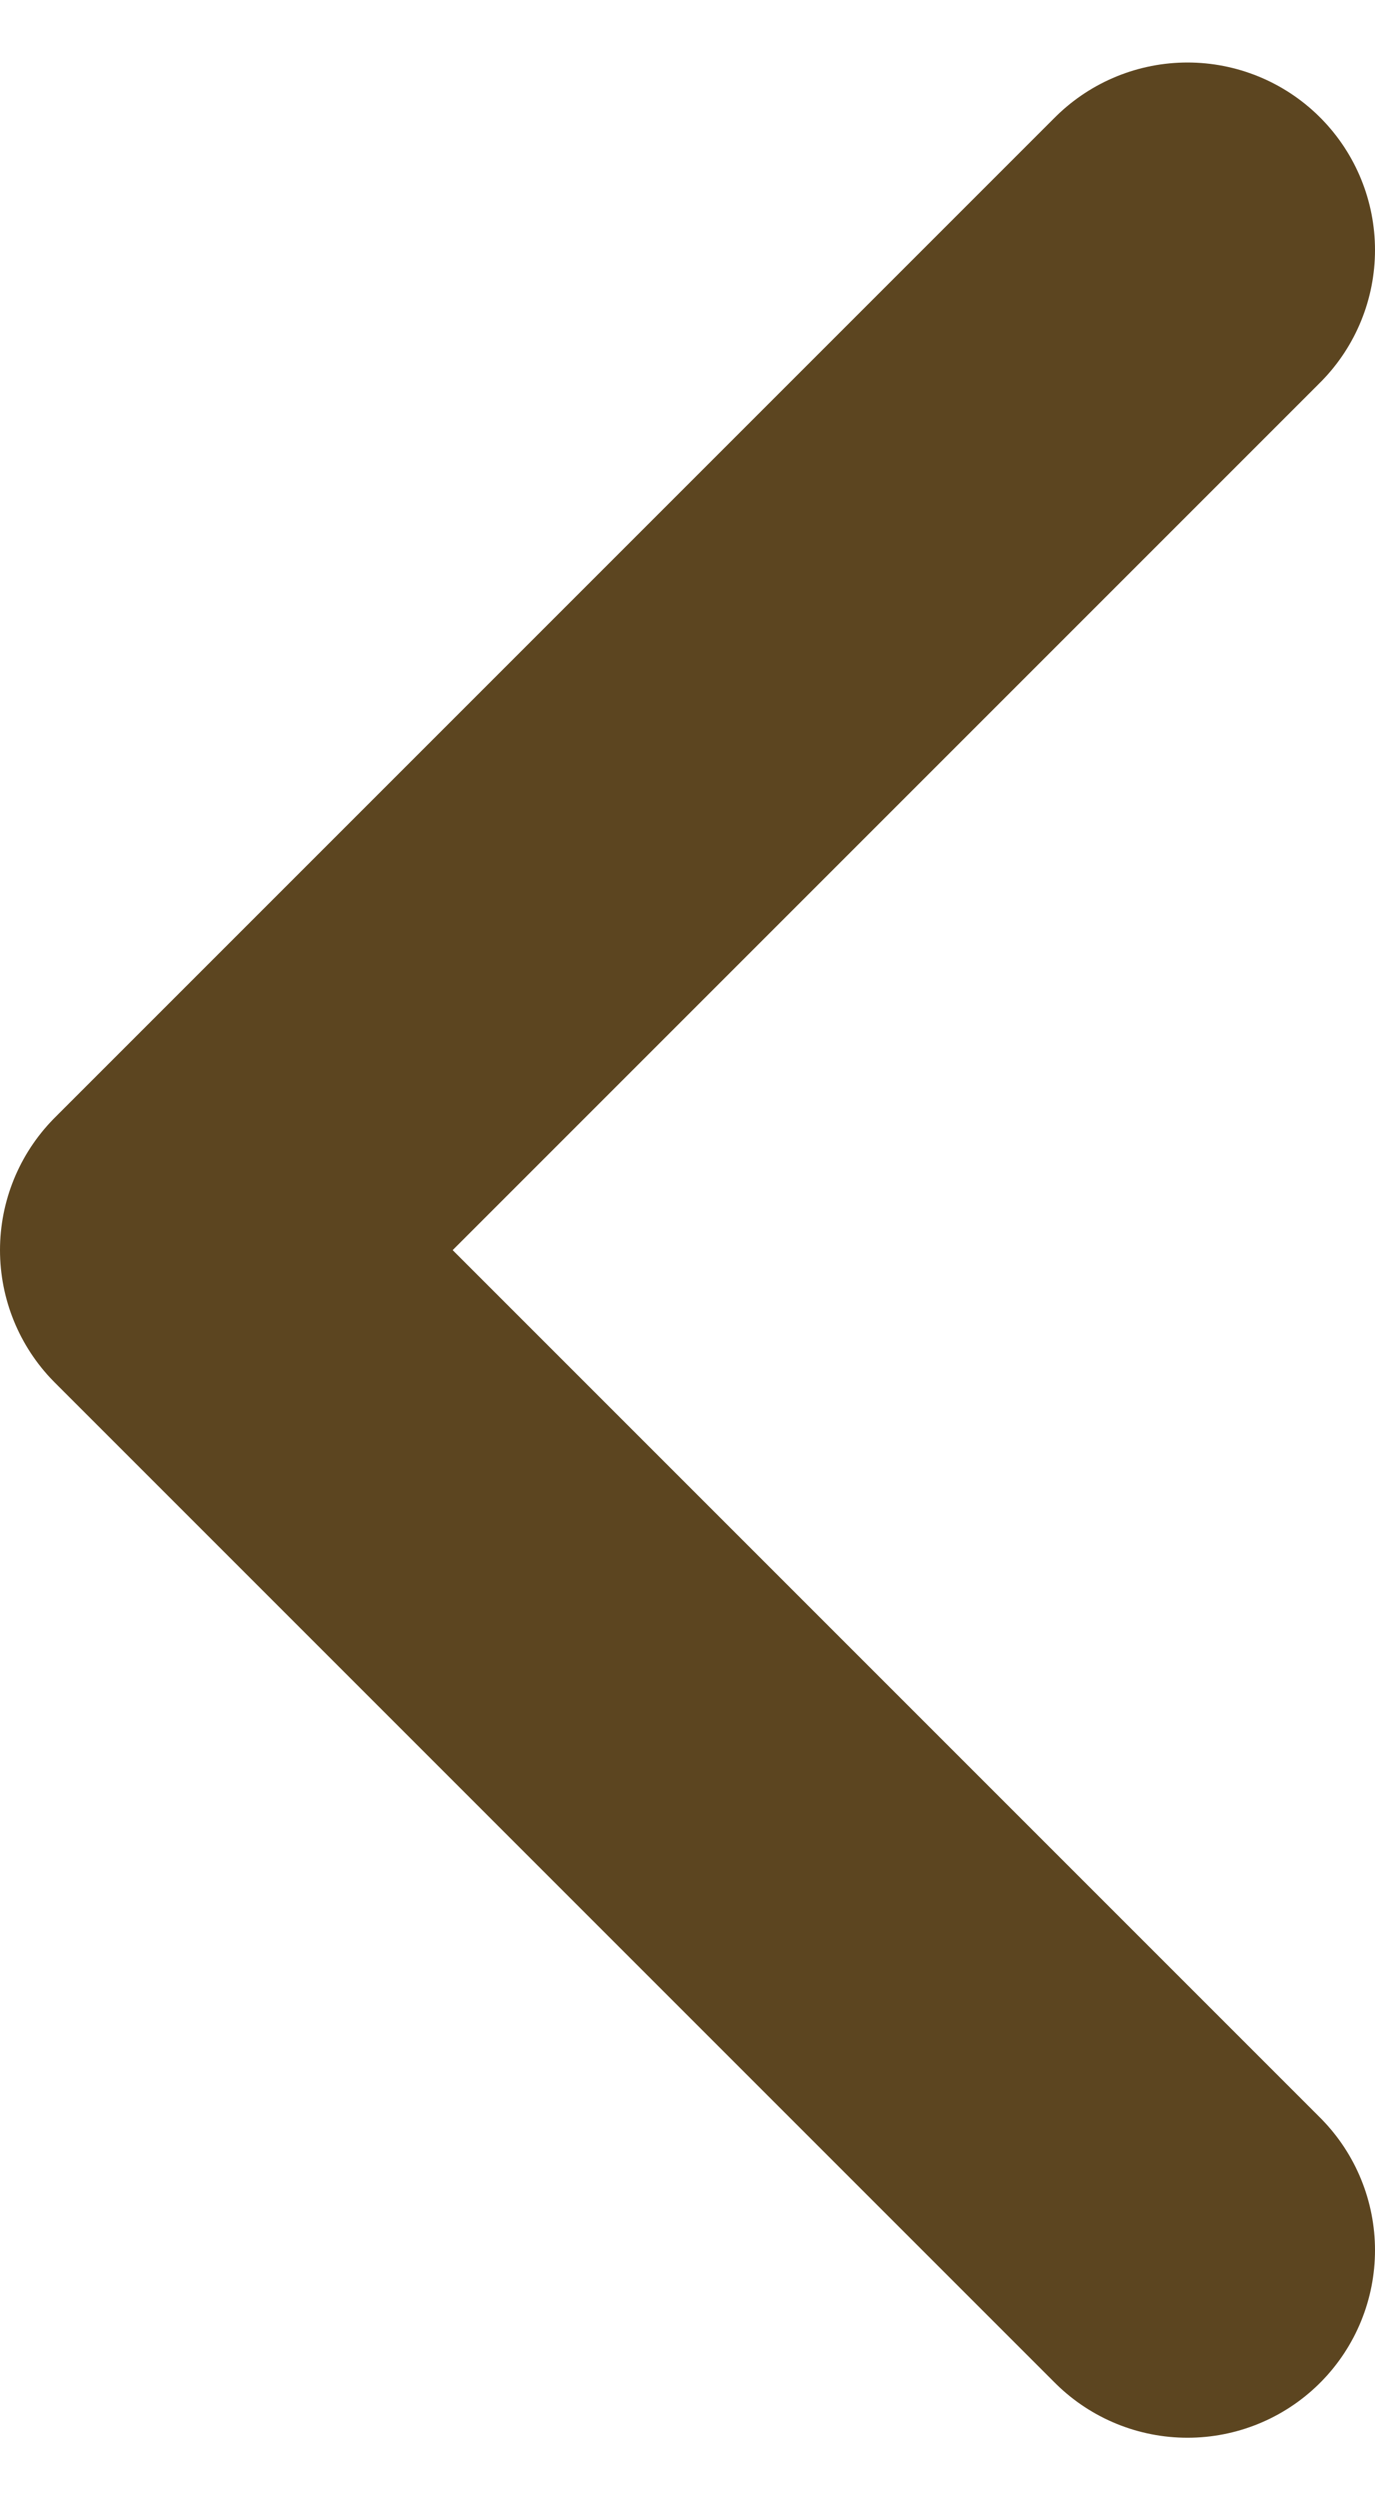
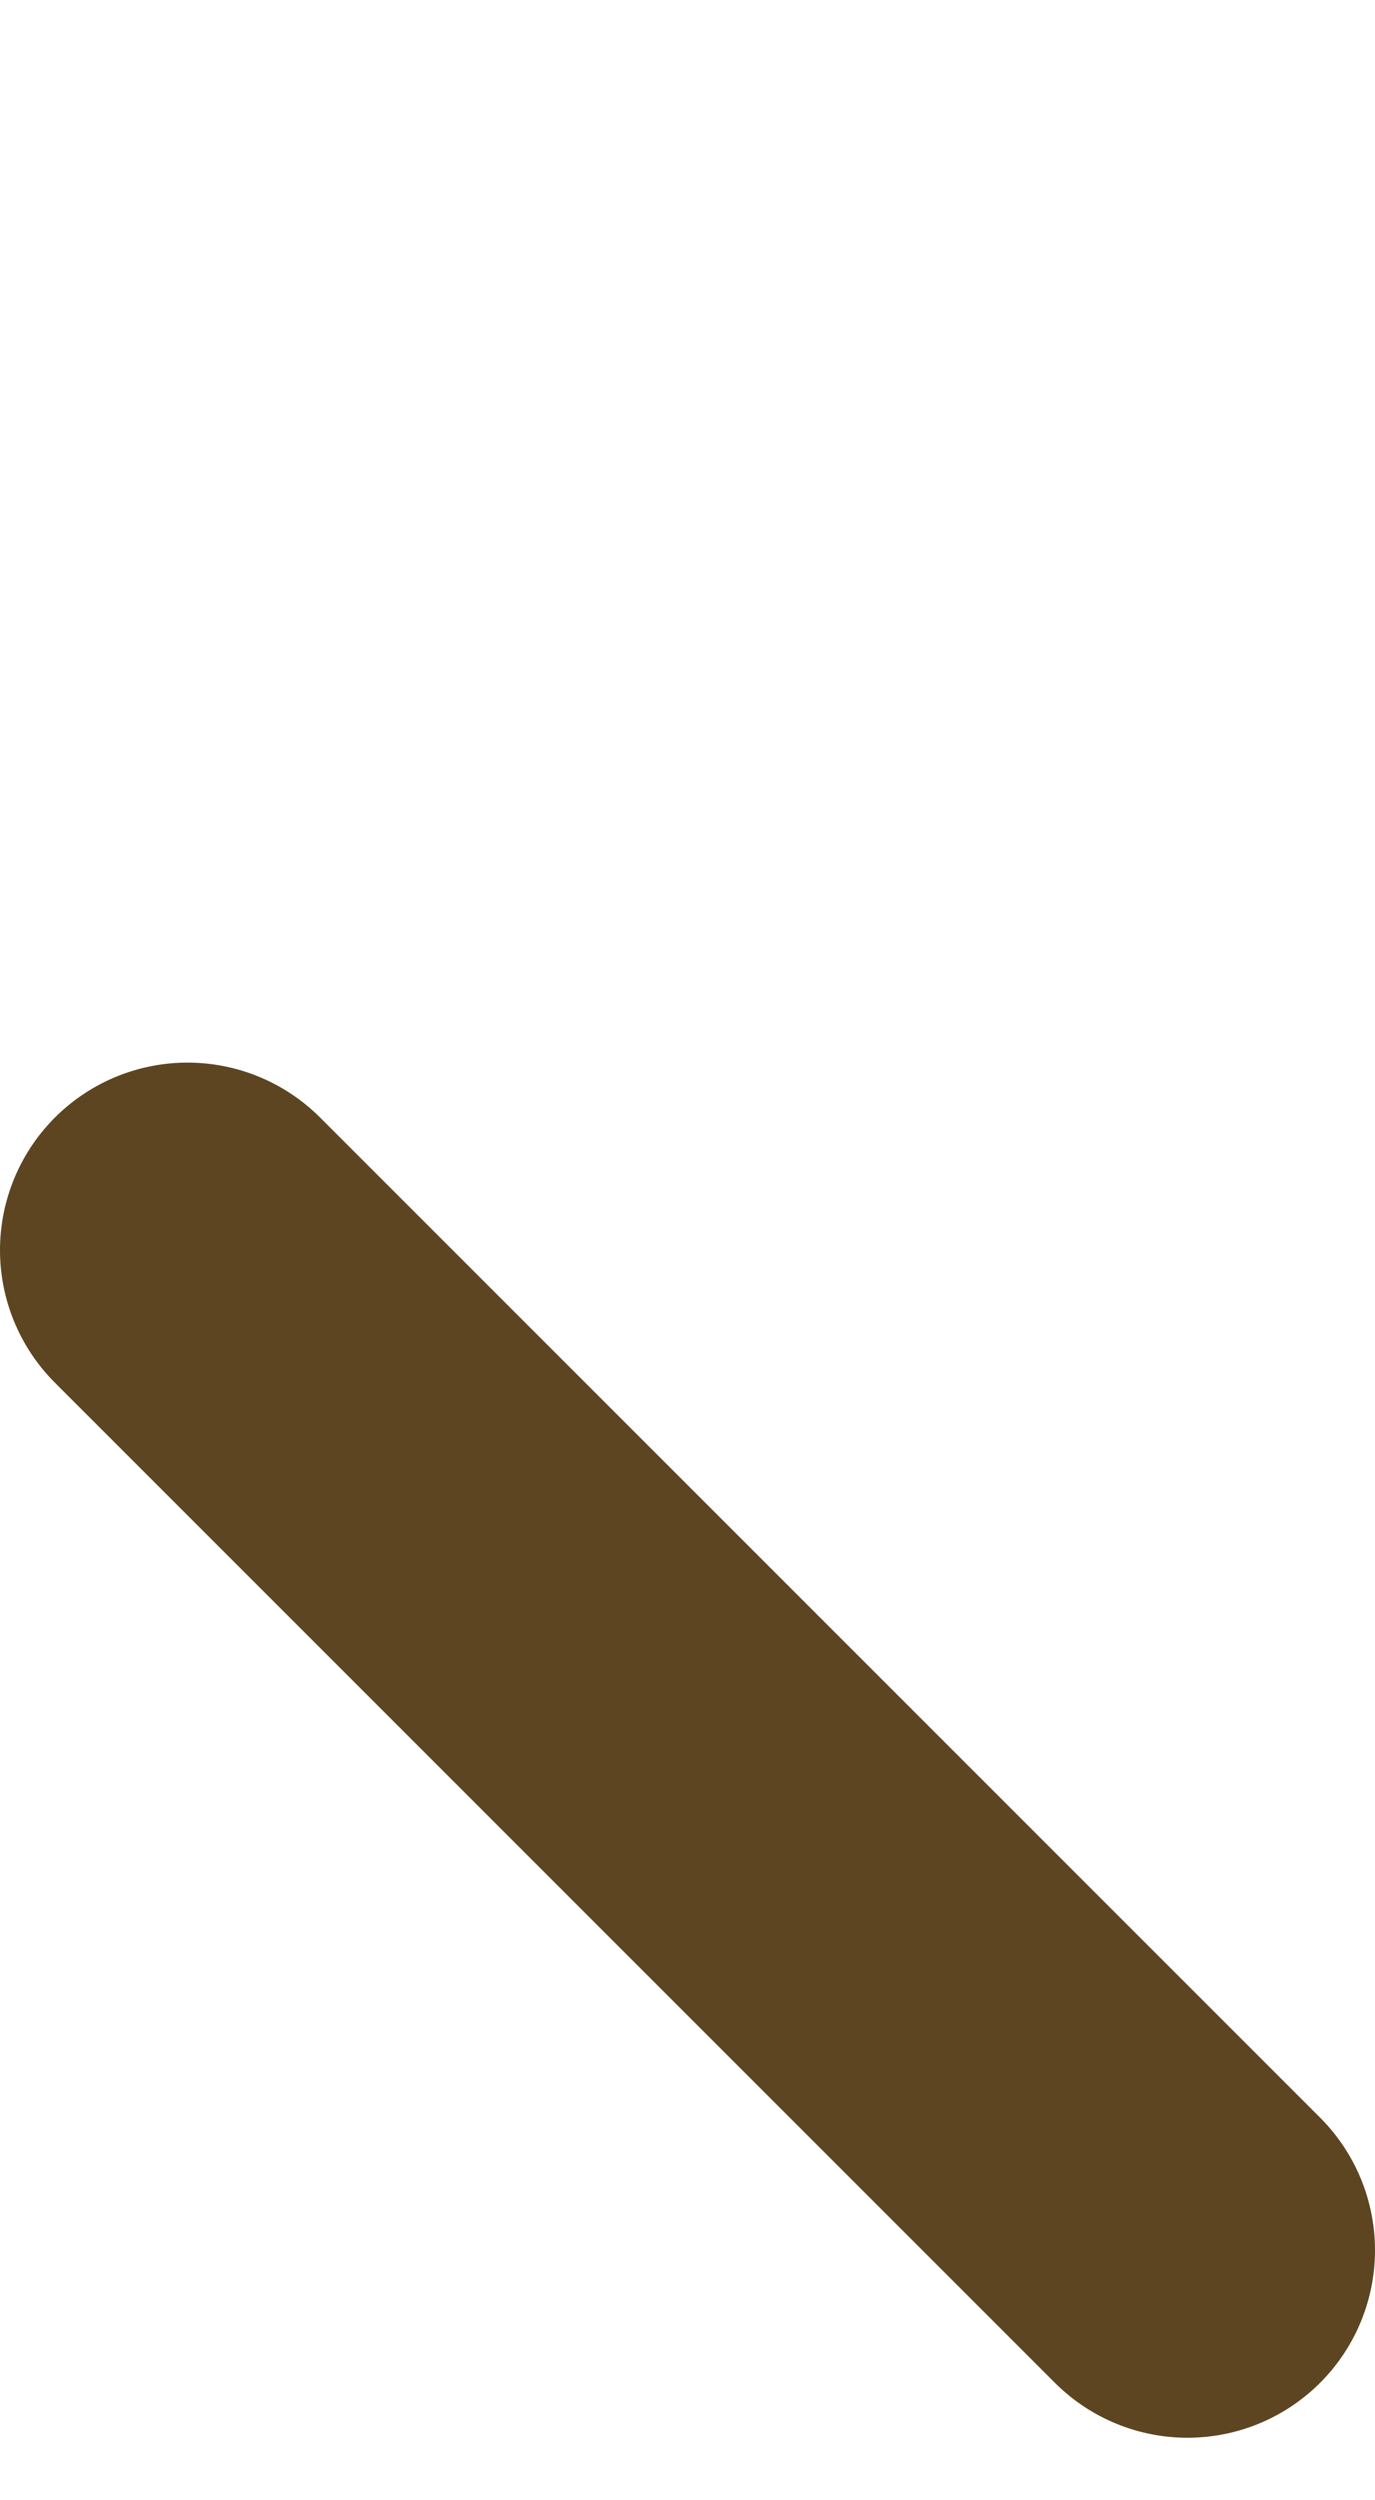
<svg xmlns="http://www.w3.org/2000/svg" width="11" height="20" viewBox="0 0 11 20" fill="none">
-   <path d="M9.5 18L1.5 10L9.5 2" stroke="#5C4520" stroke-width="3" stroke-linecap="round" stroke-linejoin="round" />
+   <path d="M9.5 18L1.5 10" stroke="#5C4520" stroke-width="3" stroke-linecap="round" stroke-linejoin="round" />
</svg>